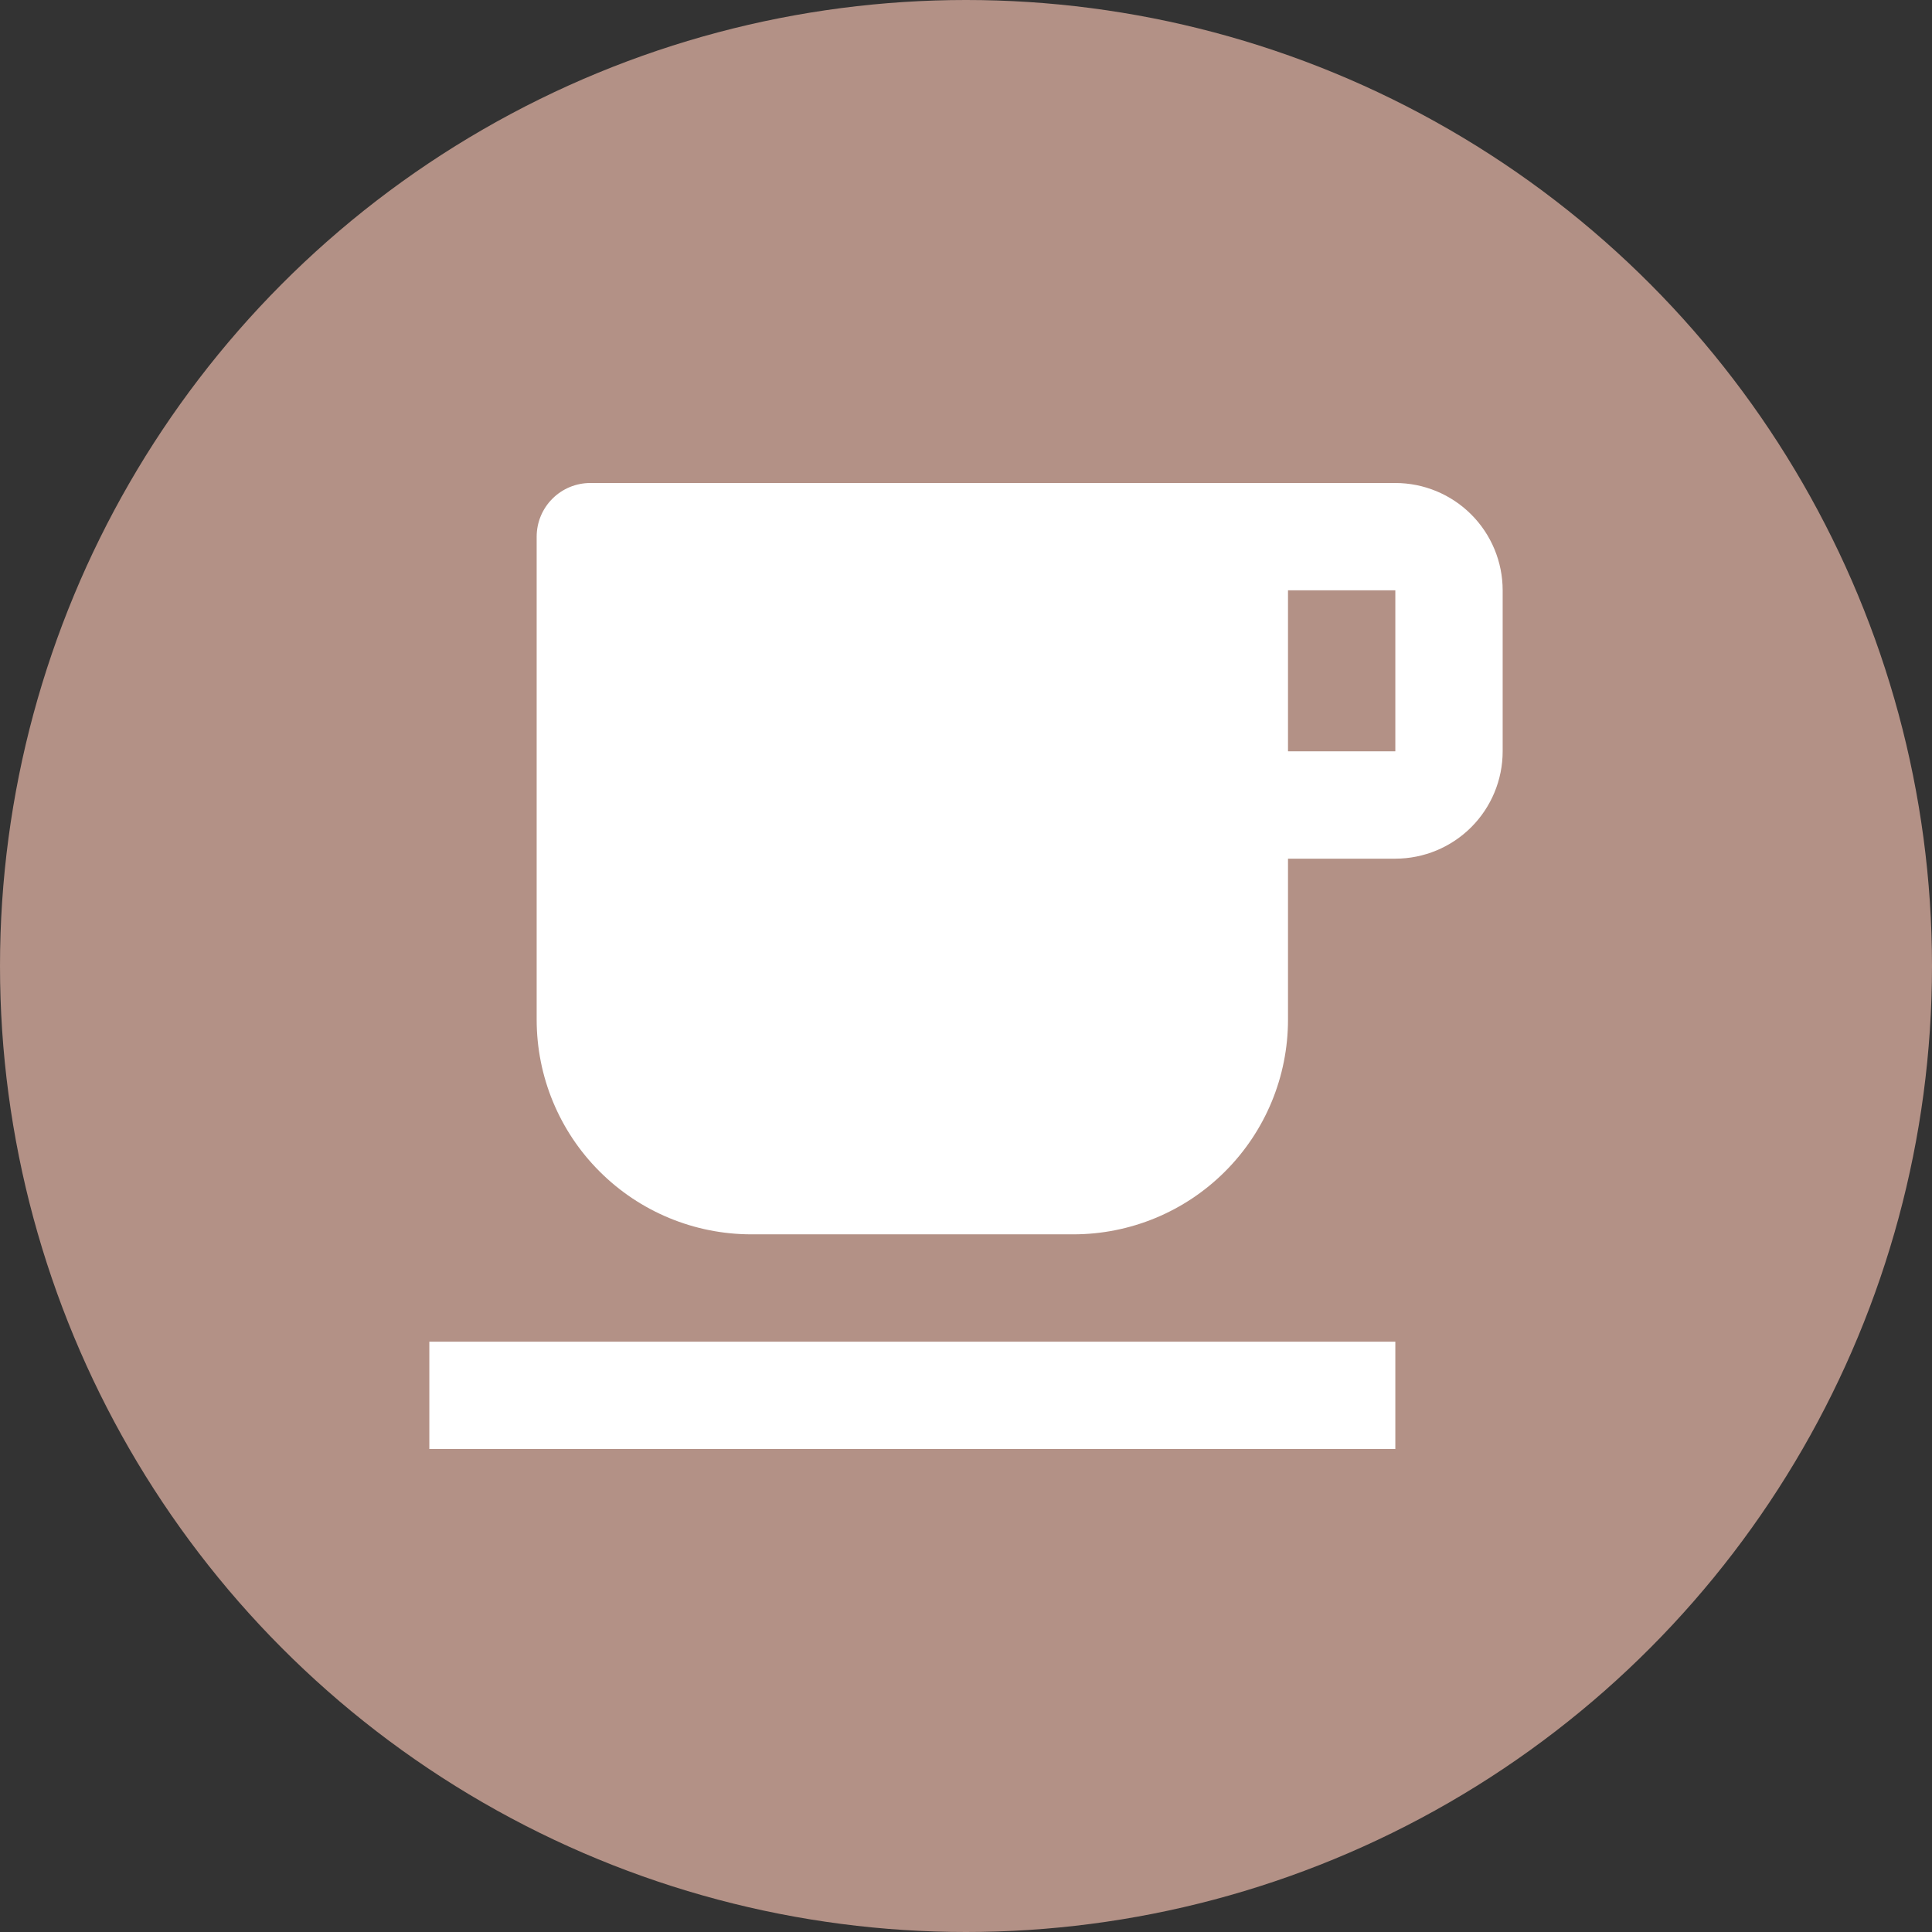
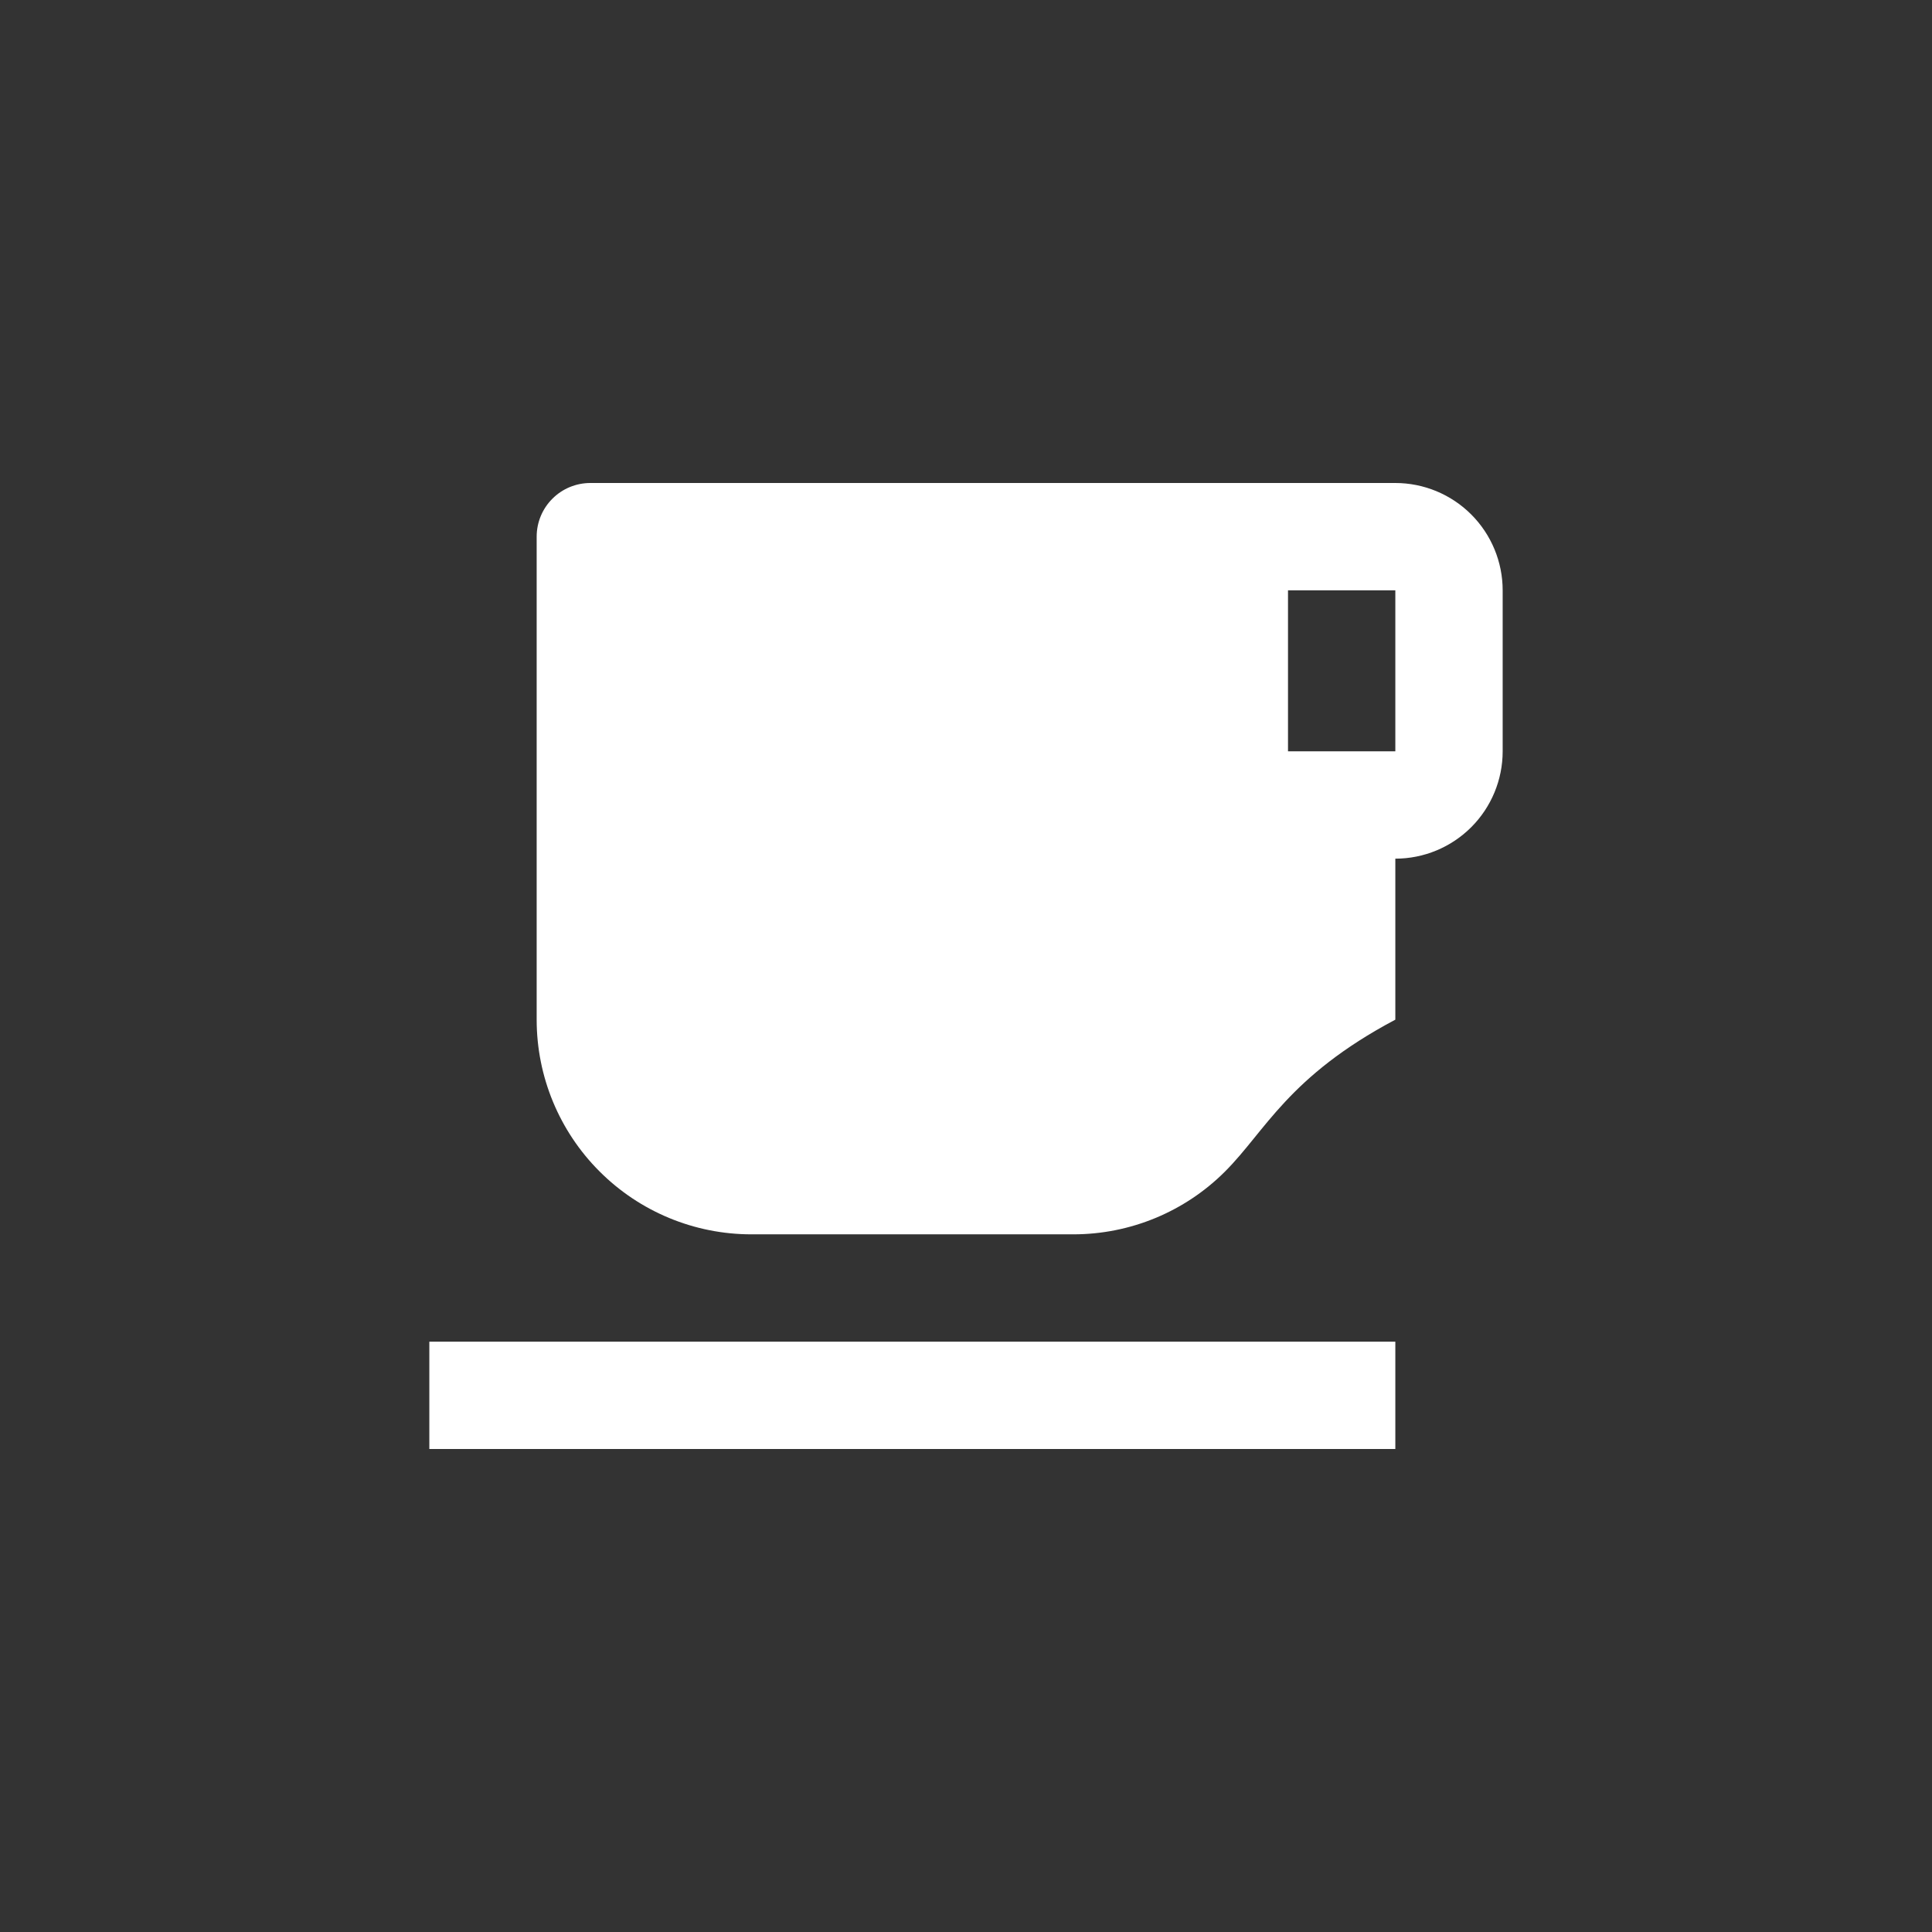
<svg xmlns="http://www.w3.org/2000/svg" width="36" height="36" viewBox="0 0 36 36" fill="none">
  <rect x="0" y="0" width="36" height="36" fill="#333333" stroke="none" />
-   <circle cx="18" cy="18" r="18" fill="#B39186" />
  <g clip-path="url(#clip0_1150_12219)">
-     <path d="M11 9H26C26.53 9 27.039 9.211 27.414 9.586C27.789 9.961 28 10.47 28 11V14C28 14.53 27.789 15.039 27.414 15.414C27.039 15.789 26.53 16 26 16H24V19C24 20.061 23.579 21.078 22.828 21.828C22.078 22.579 21.061 23 20 23H14C12.939 23 11.922 22.579 11.172 21.828C10.421 21.078 10 20.061 10 19V10C10 9.735 10.105 9.48 10.293 9.293C10.48 9.105 10.735 9 11 9ZM24 11V14H26V11H24ZM8 25H26V27H8V25Z" fill="white" />
+     <path d="M11 9H26C26.53 9 27.039 9.211 27.414 9.586C27.789 9.961 28 10.47 28 11V14C28 14.53 27.789 15.039 27.414 15.414C27.039 15.789 26.53 16 26 16V19C24 20.061 23.579 21.078 22.828 21.828C22.078 22.579 21.061 23 20 23H14C12.939 23 11.922 22.579 11.172 21.828C10.421 21.078 10 20.061 10 19V10C10 9.735 10.105 9.48 10.293 9.293C10.48 9.105 10.735 9 11 9ZM24 11V14H26V11H24ZM8 25H26V27H8V25Z" fill="white" />
  </g>
  <defs>
    <clipPath id="clip0_1150_12219">
      <rect width="24" height="24" fill="white" transform="translate(6 6)" />
    </clipPath>
  </defs>
</svg>